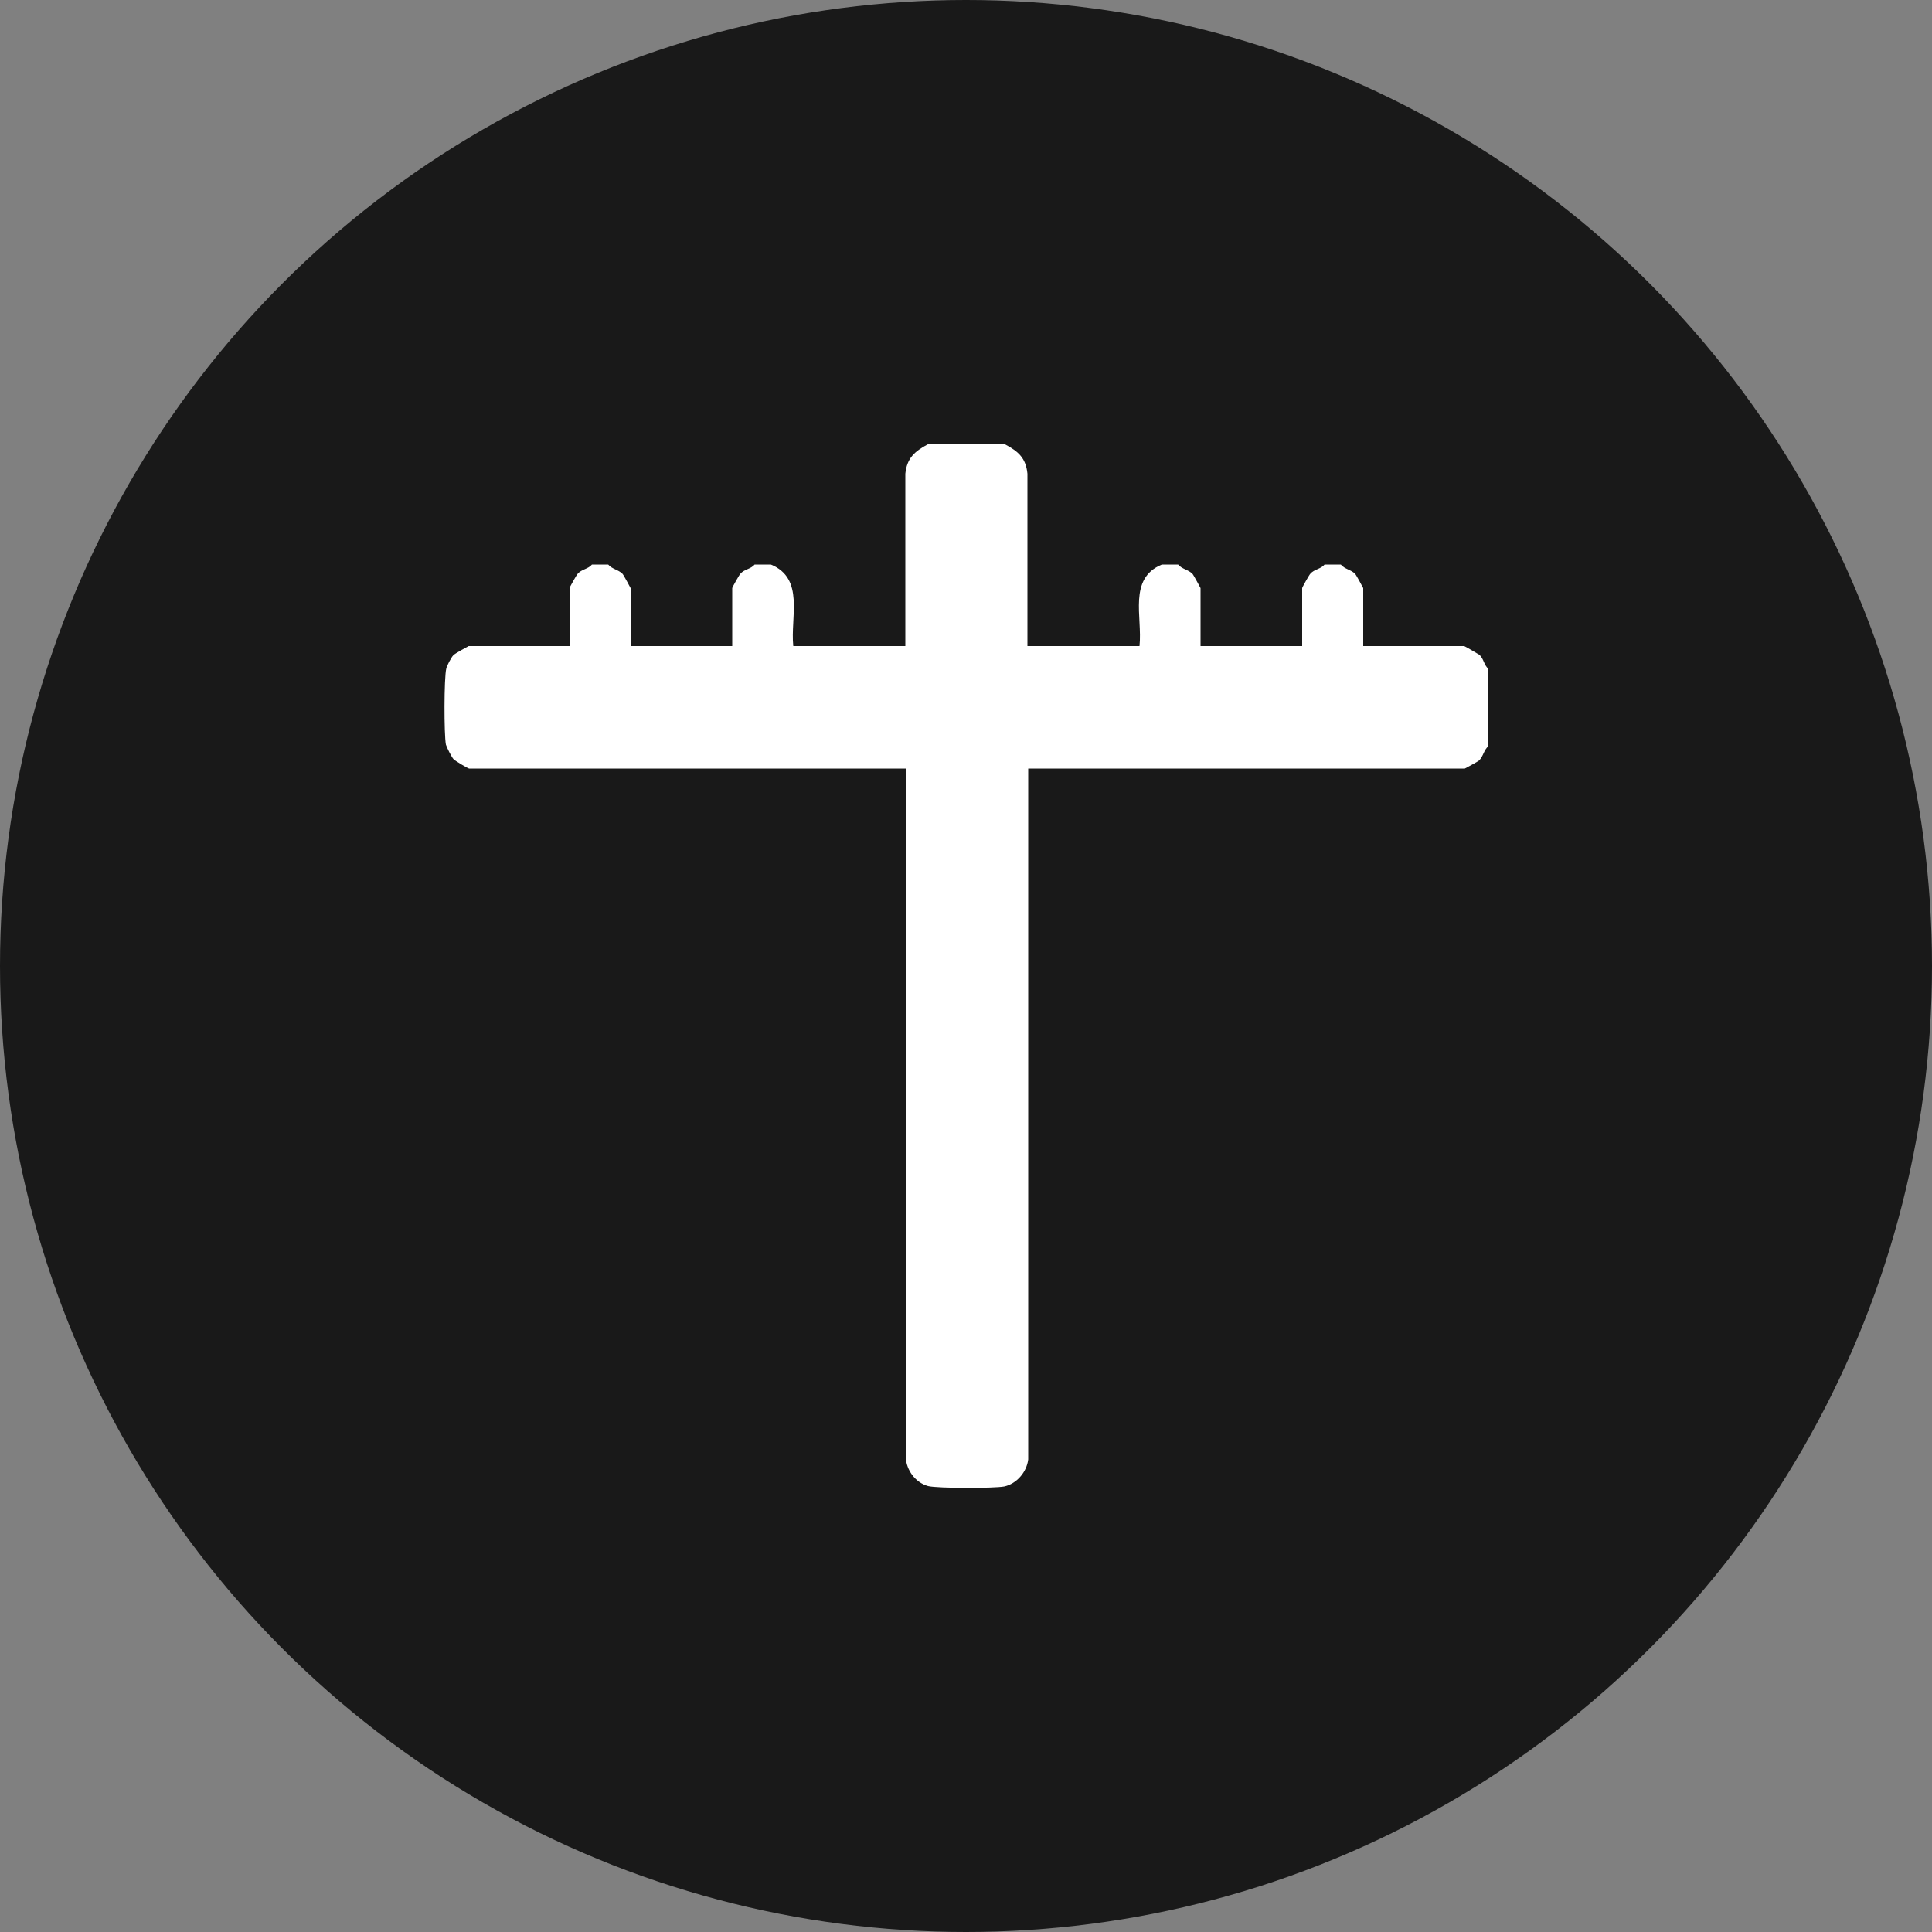
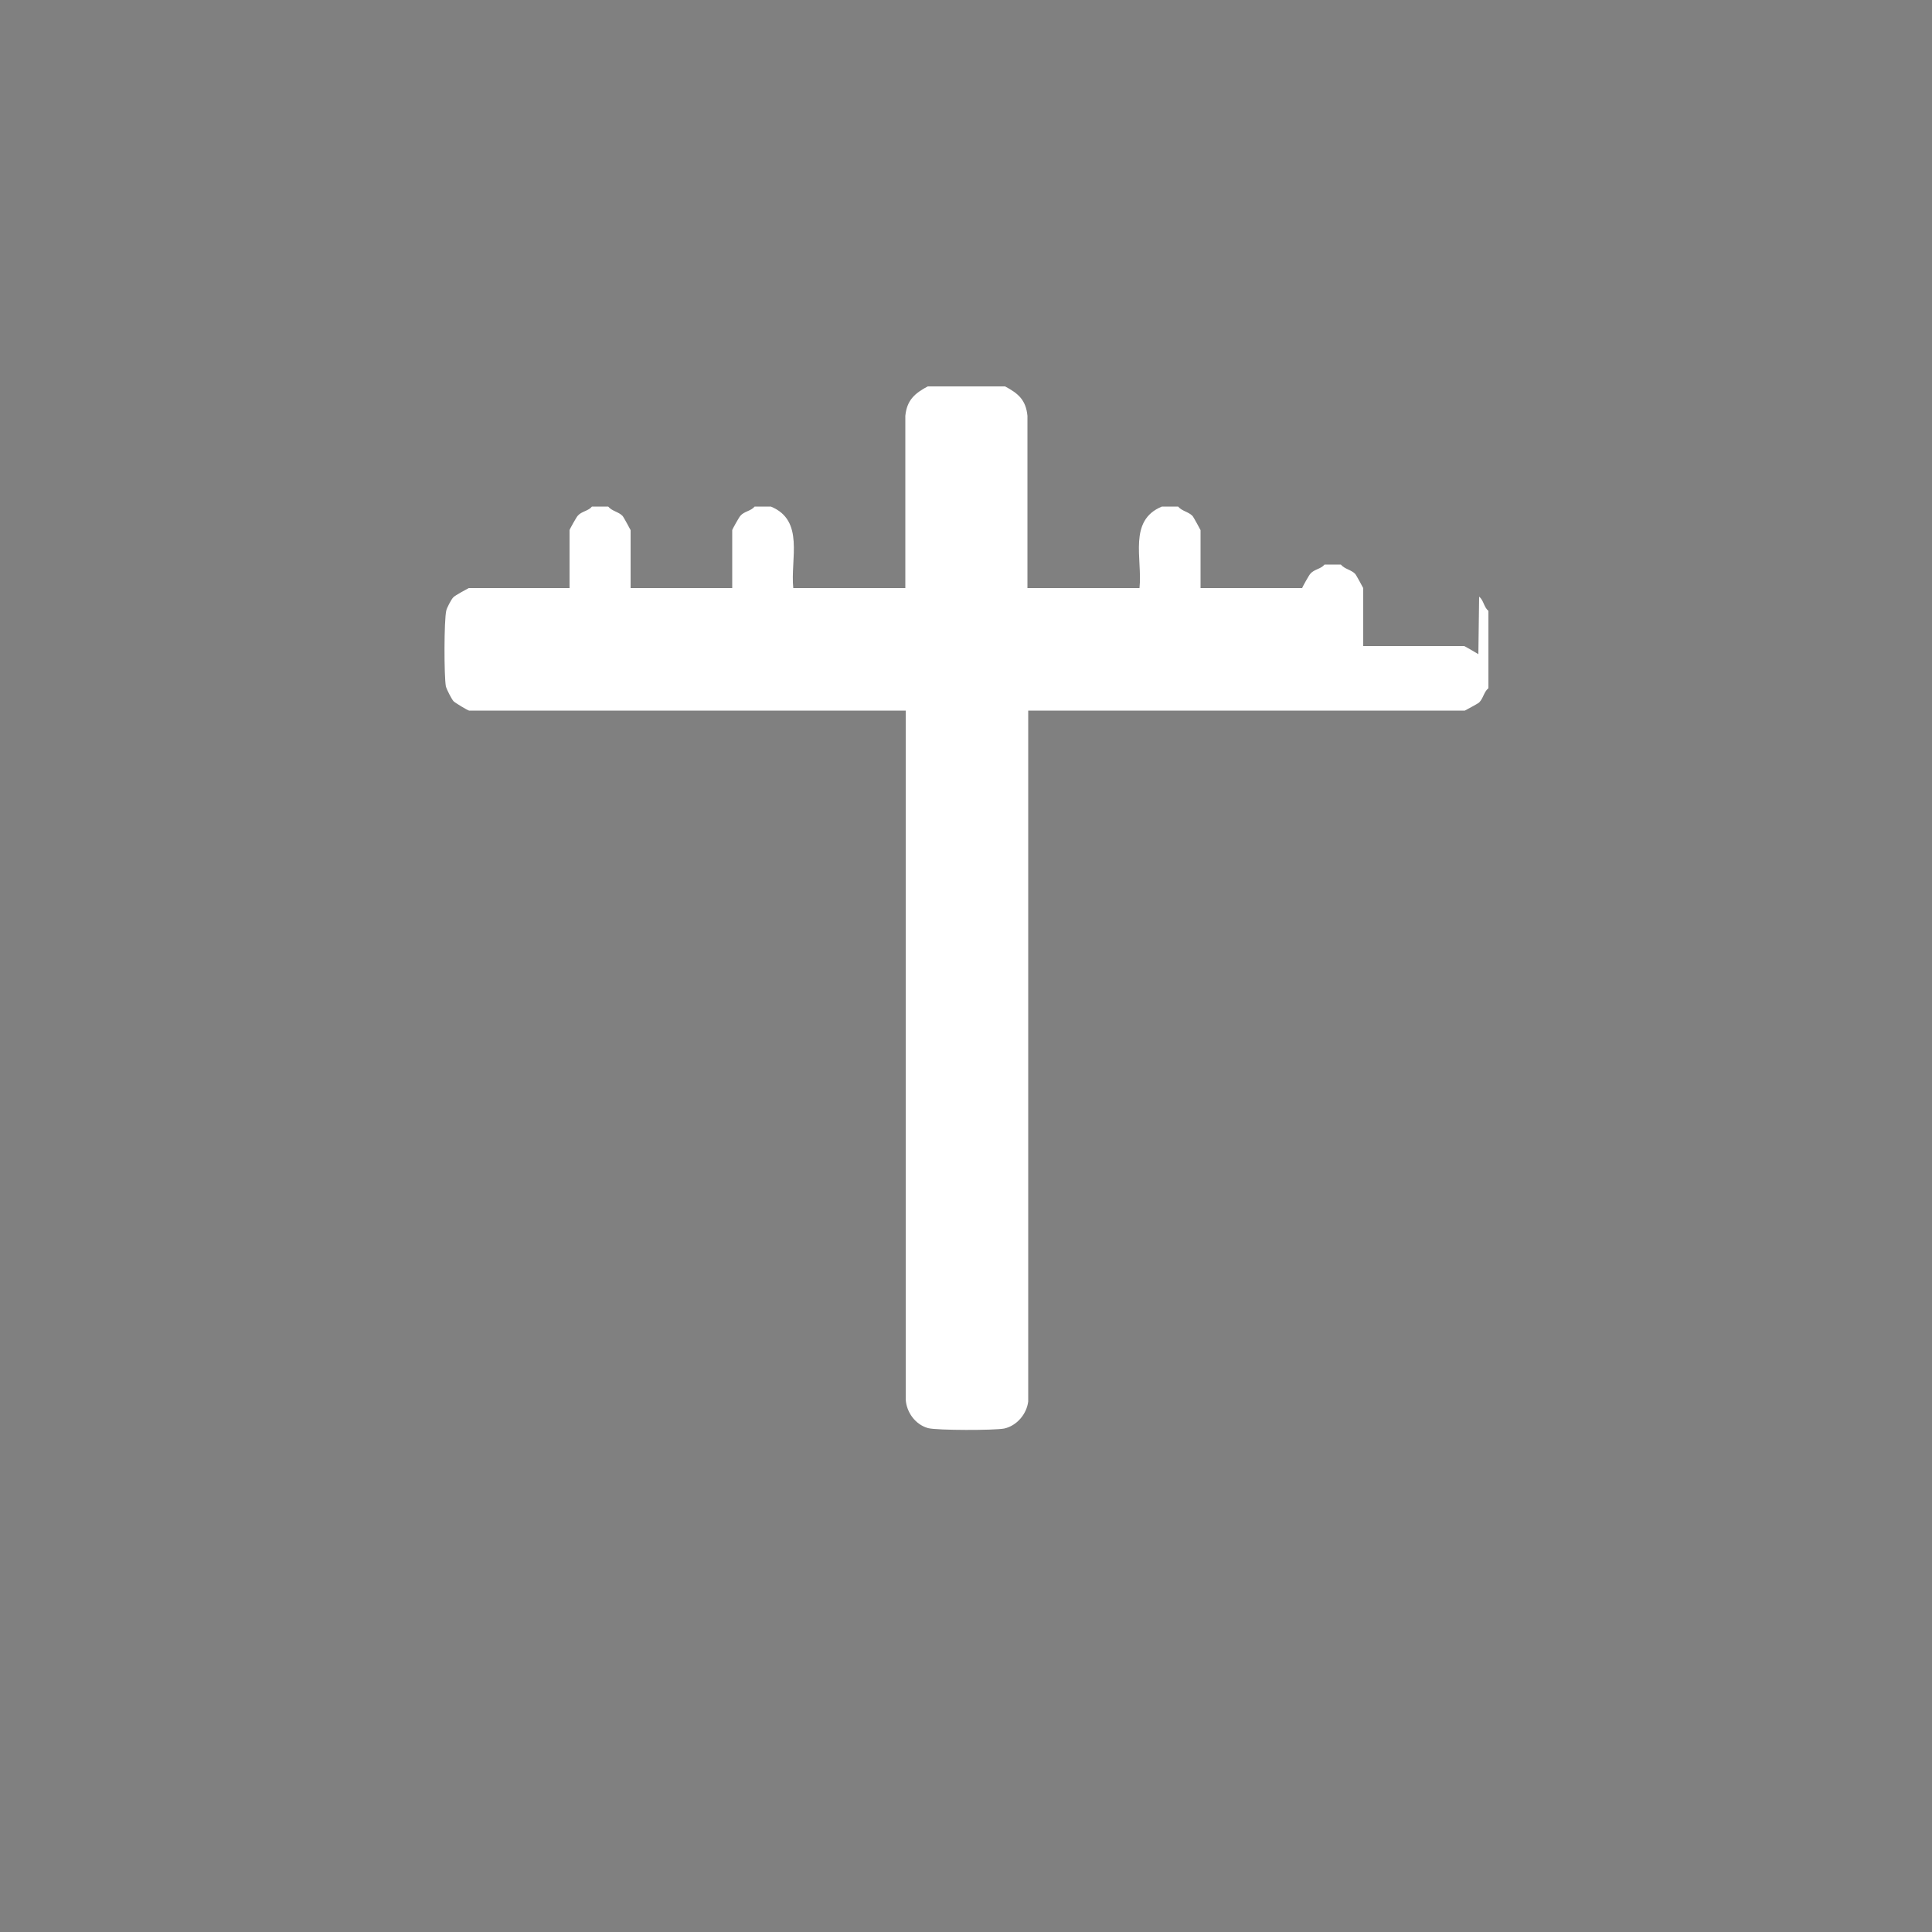
<svg xmlns="http://www.w3.org/2000/svg" id="Capa_2" data-name="Capa 2" viewBox="0 0 50 50">
  <rect x="0" y="0" width="50" height="50" fill="#808080" stroke="none" />
  <defs>
    <style>
      .cls-1 {
        fill: #fff;
      }

      .cls-2 {
        fill: #191919;
      }
    </style>
  </defs>
  <g id="Capa_1-2" data-name="Capa 1">
-     <circle class="cls-2" cx="25" cy="25" r="25" />
-     <path class="cls-1" d="M38.26,16.93s-.35-.21-.37-.21h-2.61v-1.5s-.18-.34-.21-.37c-.11-.11-.27-.12-.37-.24h-.42c-.1.12-.27.12-.37.24-.03.03-.21.35-.21.37v1.5h-2.63v-1.5s-.18-.34-.21-.37c-.11-.11-.27-.12-.37-.24h-.42c-.88.36-.5,1.35-.58,2.11h-2.9v-4.46c-.04-.41-.24-.58-.58-.76h-2c-.34.18-.54.36-.58.76v4.46h-2.9c-.08-.75.3-1.75-.58-2.11h-.42c-.1.12-.27.12-.37.24-.03.03-.21.35-.21.37v1.5h-2.63v-1.5s-.18-.34-.21-.37c-.11-.11-.27-.12-.37-.24h-.42c-.1.12-.27.12-.37.24-.03.03-.21.35-.21.37v1.5h-2.61s-.36.19-.4.24c-.05.05-.17.28-.18.34-.06.24-.06,1.71-.01,1.97.02.07.15.33.2.38.04.04.37.24.4.24h11.3v17.83c.02.33.25.65.58.74.24.06,1.71.06,1.97.01.32-.07.58-.37.62-.7v-17.88h11.3s.34-.18.37-.21c.11-.11.12-.27.24-.37v-2c-.12-.1-.12-.27-.24-.37Z" />
+     <path class="cls-1" d="M38.26,16.93s-.35-.21-.37-.21h-2.61v-1.5s-.18-.34-.21-.37c-.11-.11-.27-.12-.37-.24h-.42c-.1.12-.27.12-.37.24-.03.03-.21.35-.21.37h-2.63v-1.5s-.18-.34-.21-.37c-.11-.11-.27-.12-.37-.24h-.42c-.88.36-.5,1.35-.58,2.11h-2.9v-4.46c-.04-.41-.24-.58-.58-.76h-2c-.34.18-.54.36-.58.76v4.46h-2.9c-.08-.75.3-1.75-.58-2.11h-.42c-.1.12-.27.12-.37.24-.03.03-.21.35-.21.37v1.5h-2.63v-1.5s-.18-.34-.21-.37c-.11-.11-.27-.12-.37-.24h-.42c-.1.12-.27.12-.37.24-.03.03-.21.35-.21.37v1.5h-2.61s-.36.19-.4.24c-.05.05-.17.28-.18.34-.06.24-.06,1.71-.01,1.97.02.07.15.33.2.38.04.04.37.24.4.24h11.3v17.83c.02.33.25.65.58.74.24.06,1.71.06,1.97.01.32-.07.58-.37.62-.7v-17.88h11.3s.34-.18.37-.21c.11-.11.12-.27.24-.37v-2c-.12-.1-.12-.27-.24-.37Z" />
  </g>
</svg>